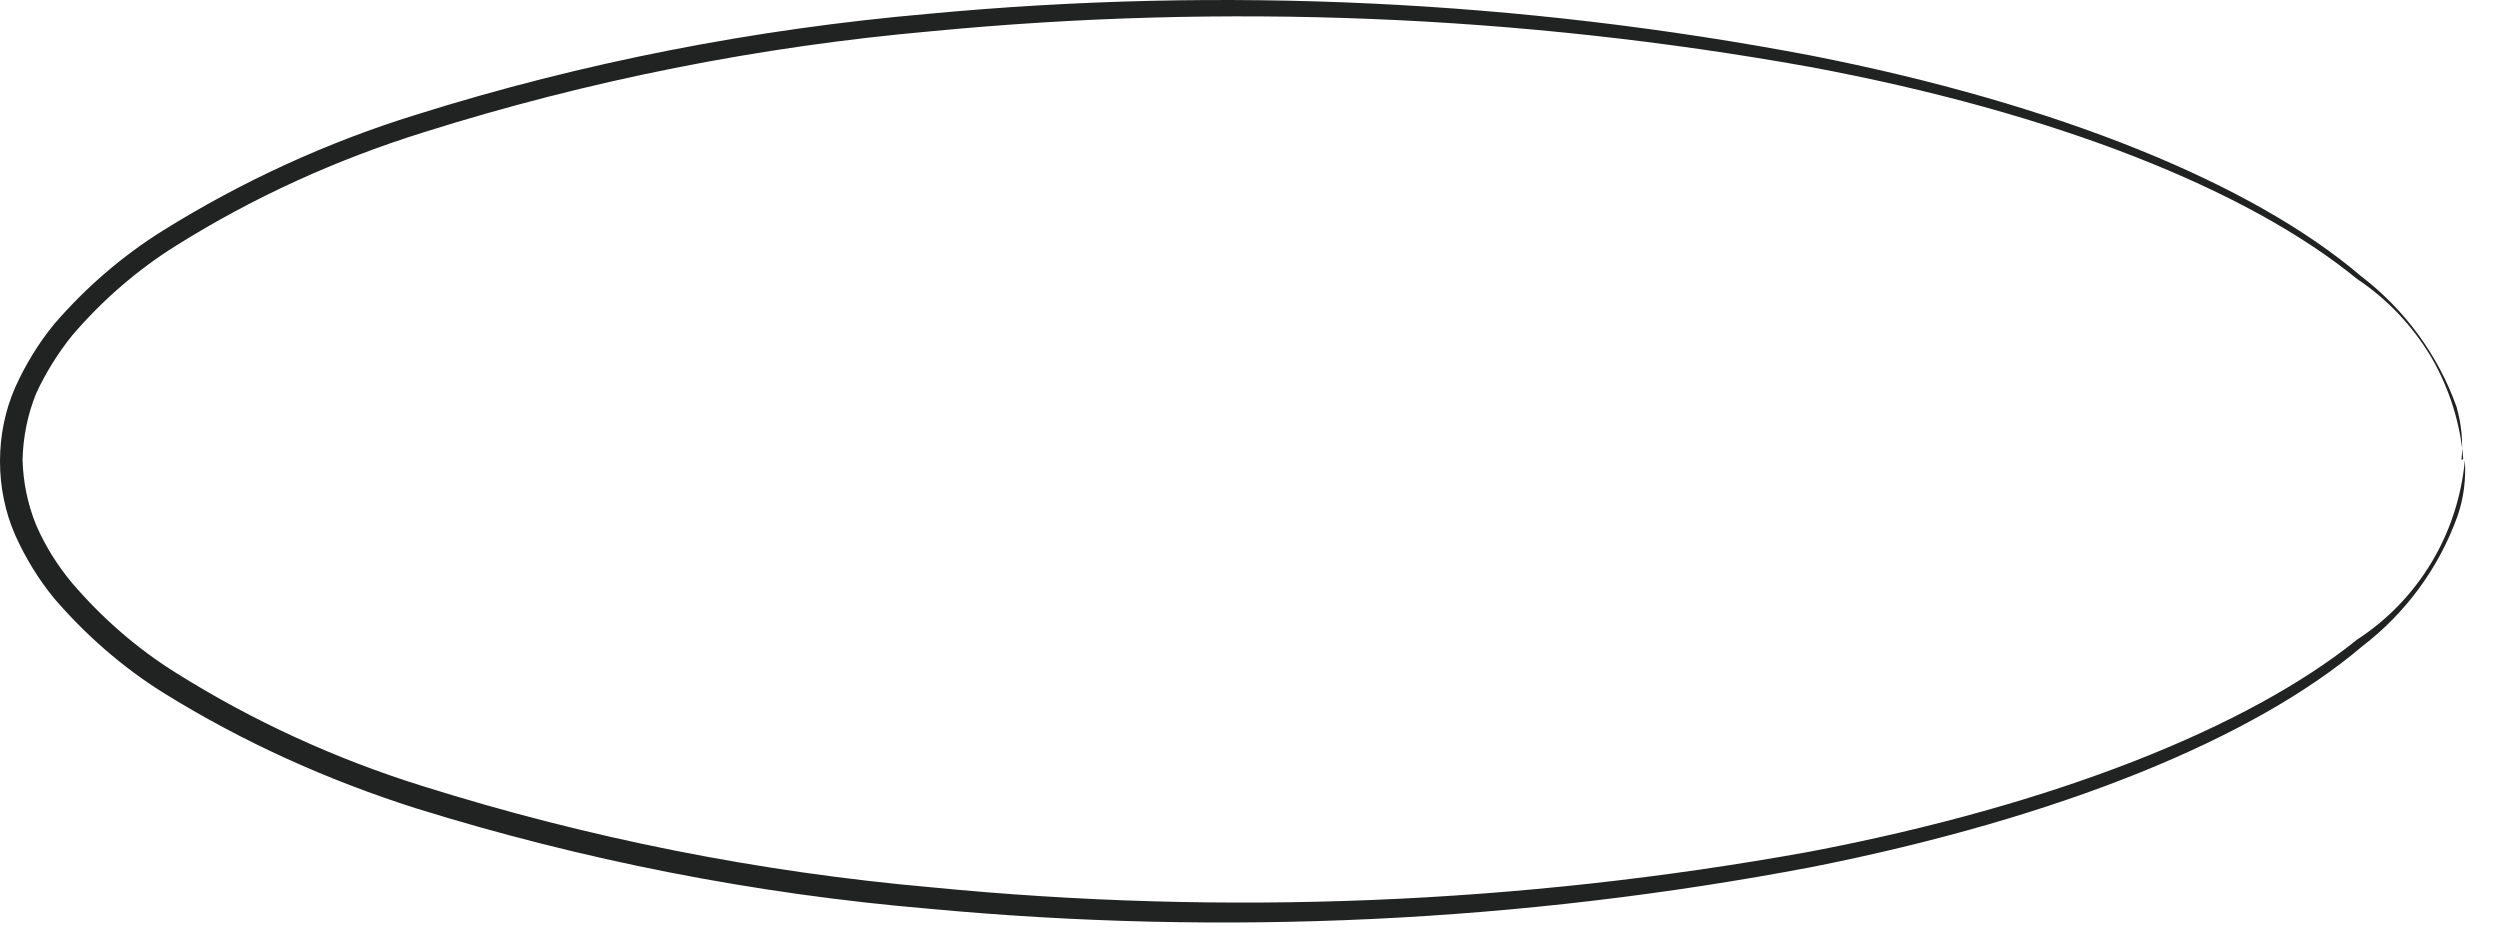
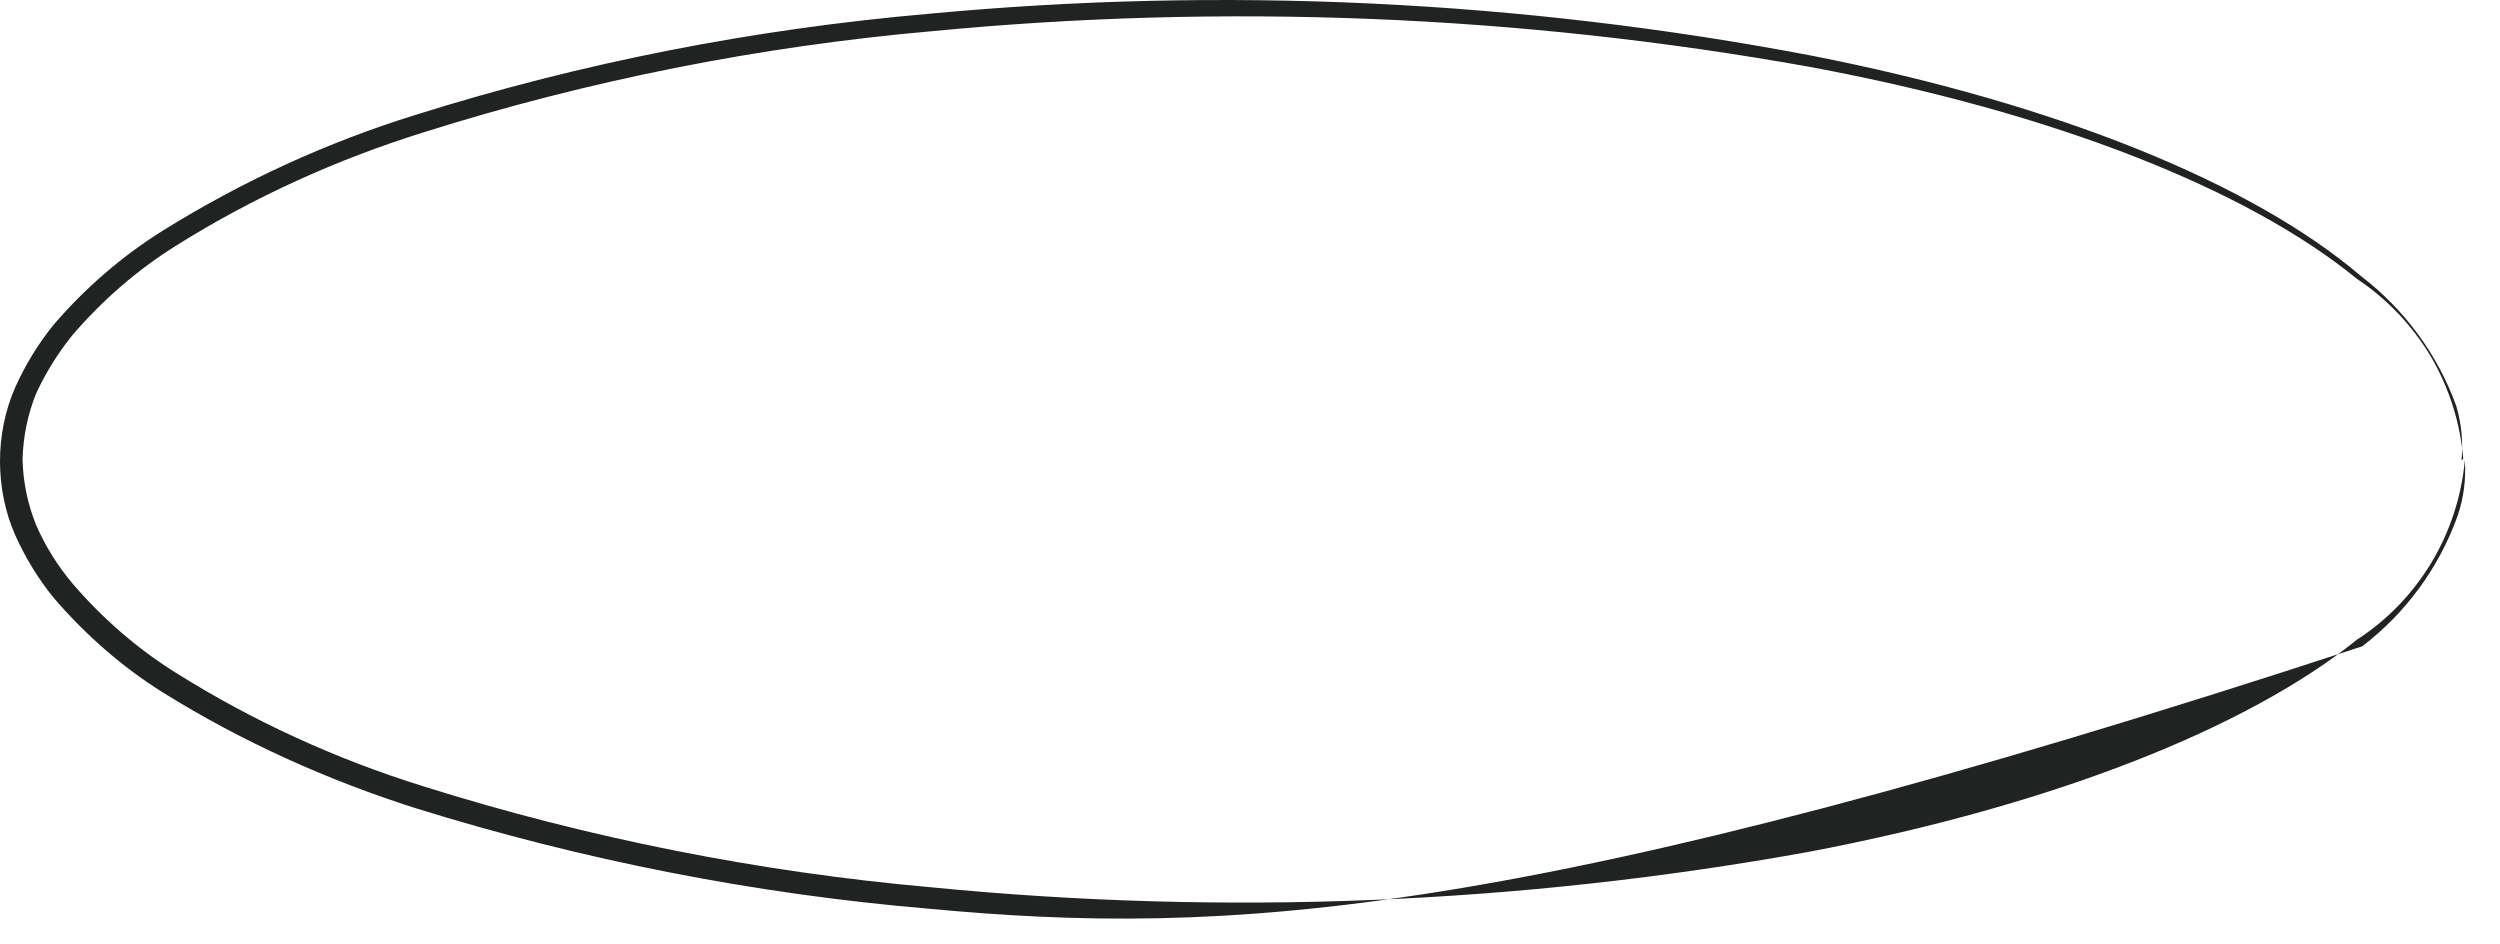
<svg xmlns="http://www.w3.org/2000/svg" fill="none" height="100%" overflow="visible" preserveAspectRatio="none" style="display: block;" viewBox="0 0 45 17" width="100%">
-   <path d="M44.338 8.262C44.287 7.612 44.084 6.982 43.759 6.423C43.424 5.865 42.977 5.387 42.428 5.022C40.468 3.417 36.994 2.025 32.565 1.202C27.354 0.268 22.042 0.055 16.77 0.562C13.662 0.837 10.594 1.446 7.628 2.381C6.064 2.868 4.561 3.549 3.169 4.422C2.468 4.859 1.839 5.408 1.3 6.037C1.046 6.352 0.823 6.708 0.65 7.084C0.498 7.459 0.416 7.866 0.406 8.272C0.416 8.678 0.498 9.075 0.65 9.45C0.813 9.826 1.036 10.182 1.3 10.497C1.839 11.126 2.468 11.675 3.169 12.112C4.561 12.985 6.054 13.666 7.618 14.153C10.594 15.088 13.662 15.697 16.77 15.972C22.042 16.489 27.354 16.276 32.565 15.332C36.994 14.489 40.478 13.087 42.428 11.512C42.977 11.157 43.434 10.679 43.769 10.121C44.104 9.562 44.307 8.932 44.368 8.282C44.389 8.628 44.348 8.963 44.236 9.288C43.901 10.222 43.302 11.035 42.52 11.634C40.559 13.3 37.065 14.722 32.616 15.606C27.385 16.601 22.042 16.855 16.73 16.358C13.591 16.093 10.493 15.484 7.486 14.549C5.891 14.042 4.358 13.351 2.936 12.467C2.204 12.01 1.544 11.431 0.975 10.771C0.691 10.425 0.457 10.04 0.274 9.633C0.091 9.217 0 8.76 0 8.303C0 7.845 0.091 7.388 0.274 6.972C0.457 6.566 0.691 6.18 0.975 5.834C1.544 5.174 2.204 4.605 2.936 4.148C4.358 3.264 5.881 2.563 7.486 2.066C10.493 1.121 13.581 0.522 16.719 0.248C22.022 -0.25 27.364 0.004 32.596 0.999C37.045 1.873 40.549 3.305 42.499 4.971C43.282 5.57 43.881 6.383 44.216 7.317C44.307 7.632 44.338 7.957 44.307 8.282L44.338 8.262Z" fill="#212222" id="Vector" />
+   <path d="M44.338 8.262C44.287 7.612 44.084 6.982 43.759 6.423C43.424 5.865 42.977 5.387 42.428 5.022C40.468 3.417 36.994 2.025 32.565 1.202C27.354 0.268 22.042 0.055 16.77 0.562C13.662 0.837 10.594 1.446 7.628 2.381C6.064 2.868 4.561 3.549 3.169 4.422C2.468 4.859 1.839 5.408 1.3 6.037C1.046 6.352 0.823 6.708 0.65 7.084C0.498 7.459 0.416 7.866 0.406 8.272C0.416 8.678 0.498 9.075 0.65 9.45C0.813 9.826 1.036 10.182 1.3 10.497C1.839 11.126 2.468 11.675 3.169 12.112C4.561 12.985 6.054 13.666 7.618 14.153C10.594 15.088 13.662 15.697 16.77 15.972C22.042 16.489 27.354 16.276 32.565 15.332C36.994 14.489 40.478 13.087 42.428 11.512C42.977 11.157 43.434 10.679 43.769 10.121C44.104 9.562 44.307 8.932 44.368 8.282C44.389 8.628 44.348 8.963 44.236 9.288C43.901 10.222 43.302 11.035 42.52 11.634C27.385 16.601 22.042 16.855 16.73 16.358C13.591 16.093 10.493 15.484 7.486 14.549C5.891 14.042 4.358 13.351 2.936 12.467C2.204 12.01 1.544 11.431 0.975 10.771C0.691 10.425 0.457 10.04 0.274 9.633C0.091 9.217 0 8.76 0 8.303C0 7.845 0.091 7.388 0.274 6.972C0.457 6.566 0.691 6.18 0.975 5.834C1.544 5.174 2.204 4.605 2.936 4.148C4.358 3.264 5.881 2.563 7.486 2.066C10.493 1.121 13.581 0.522 16.719 0.248C22.022 -0.25 27.364 0.004 32.596 0.999C37.045 1.873 40.549 3.305 42.499 4.971C43.282 5.57 43.881 6.383 44.216 7.317C44.307 7.632 44.338 7.957 44.307 8.282L44.338 8.262Z" fill="#212222" id="Vector" />
</svg>